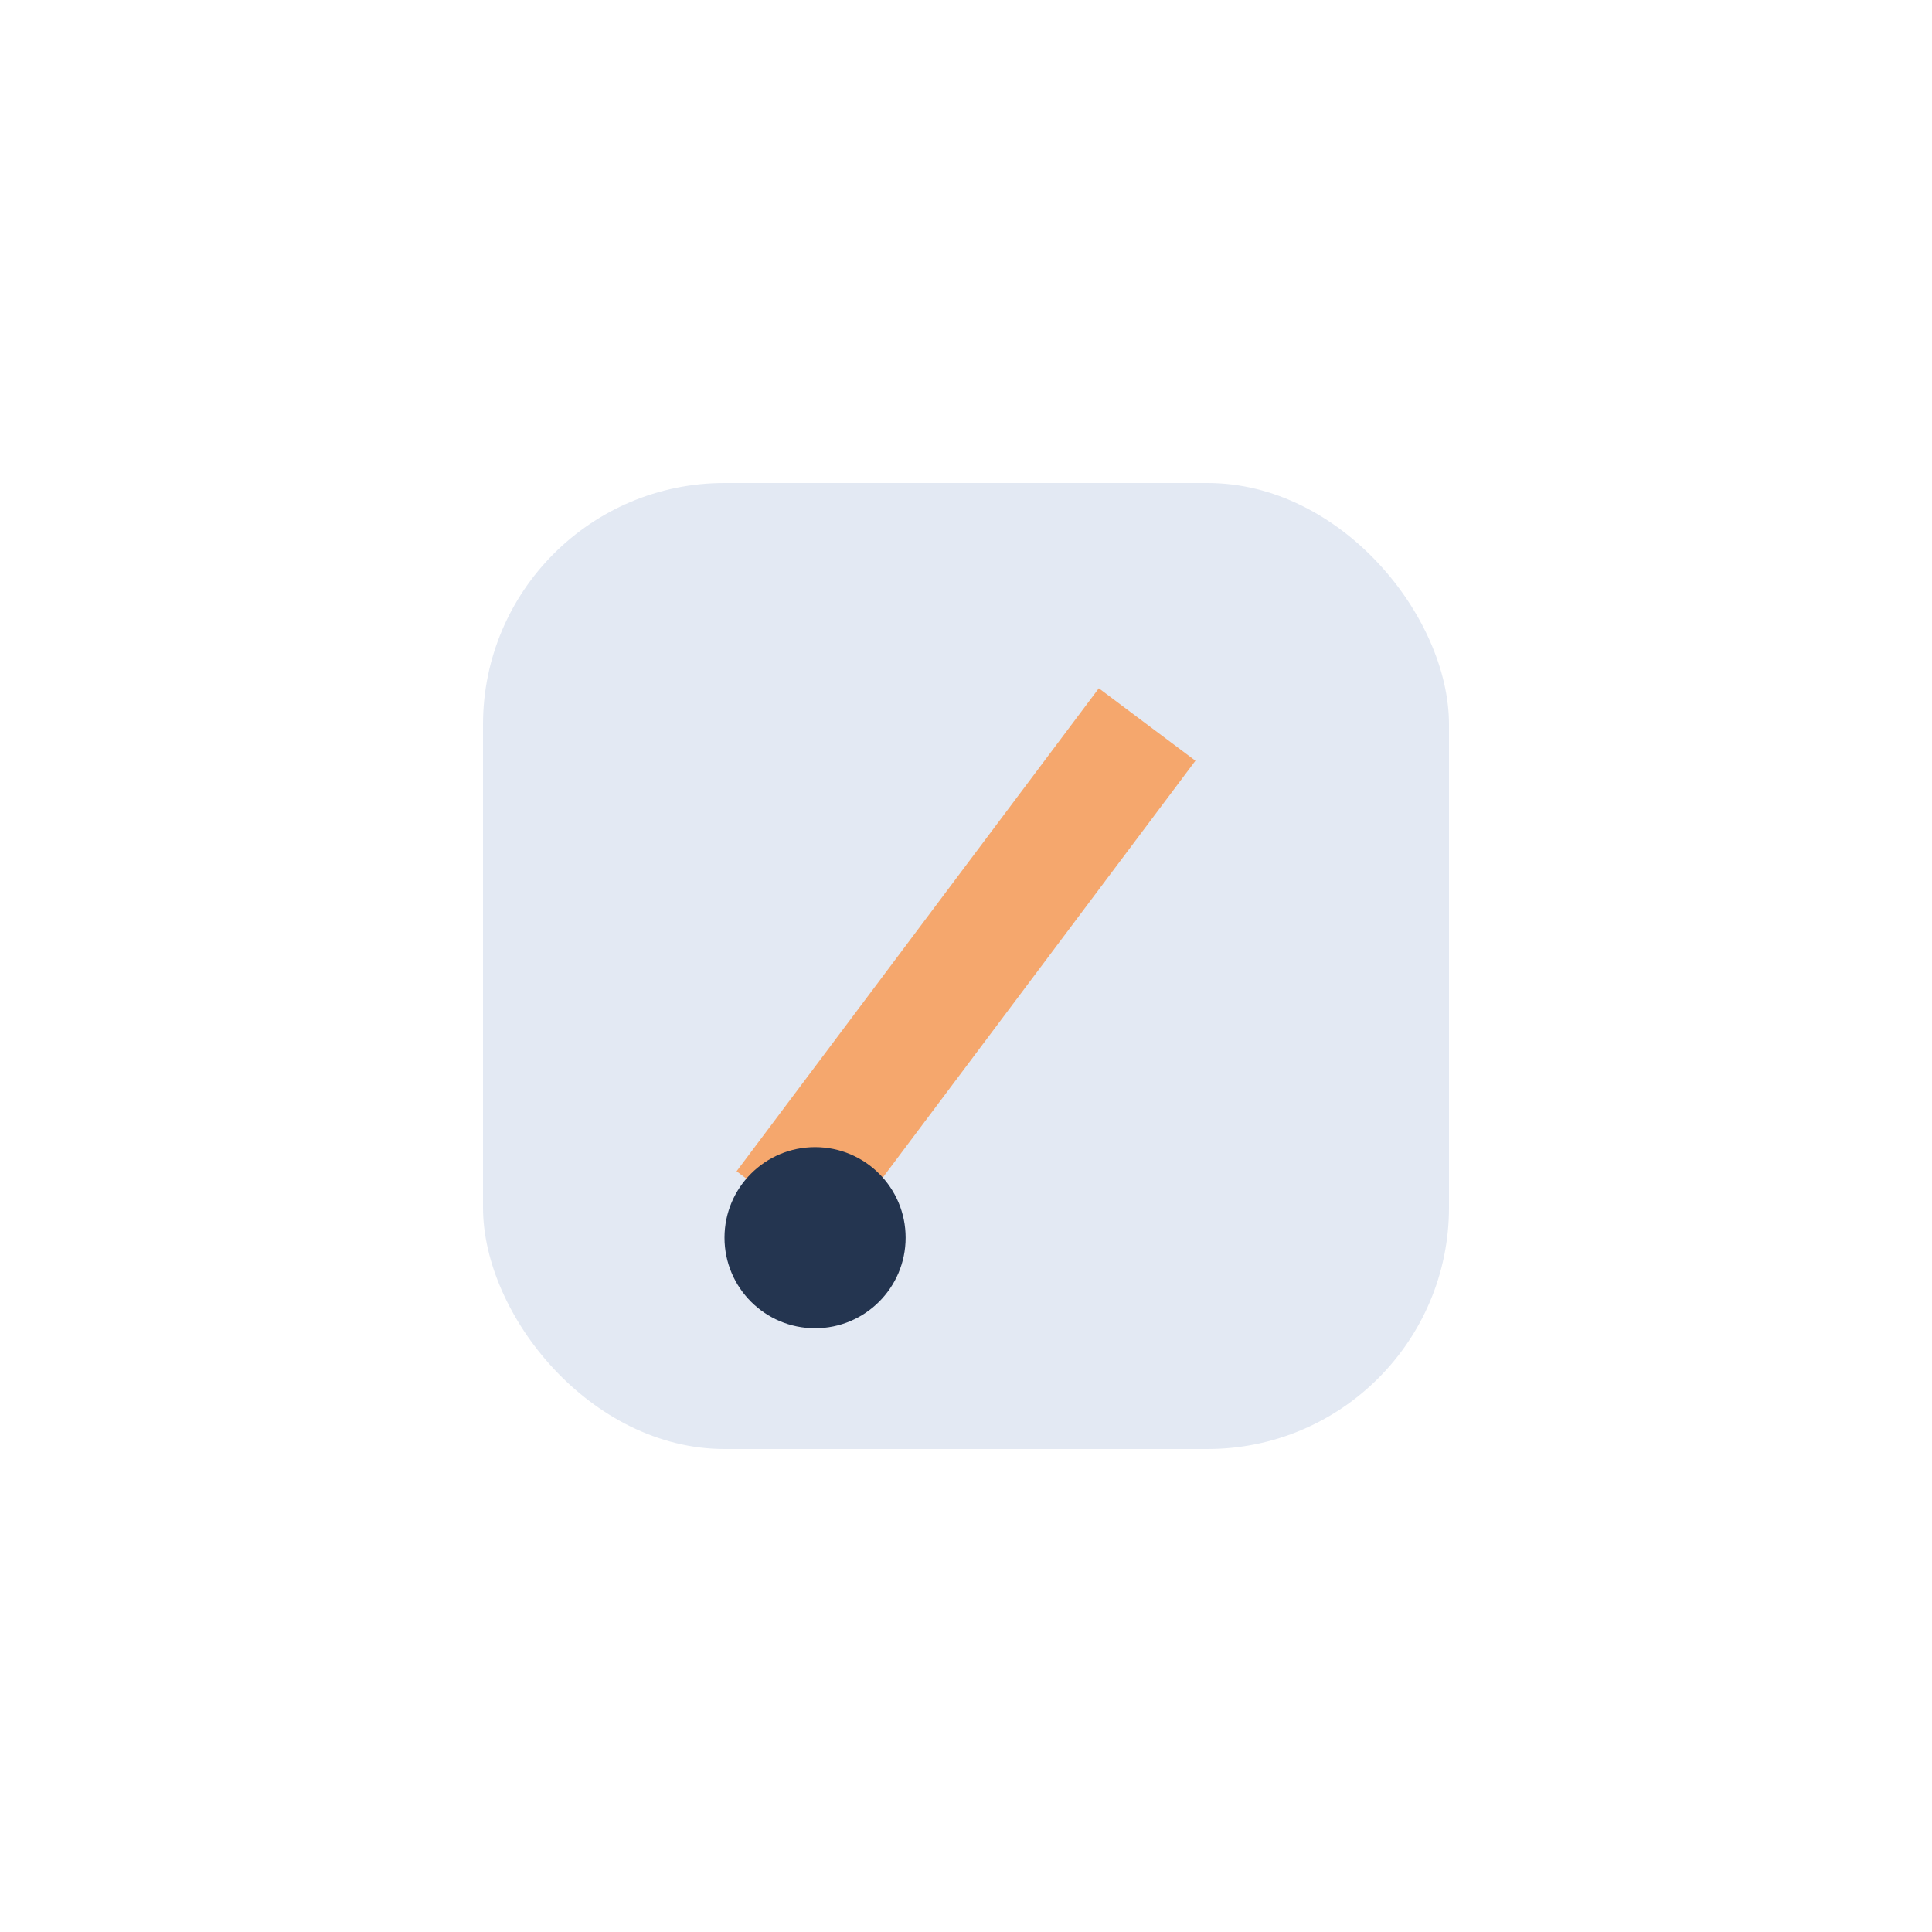
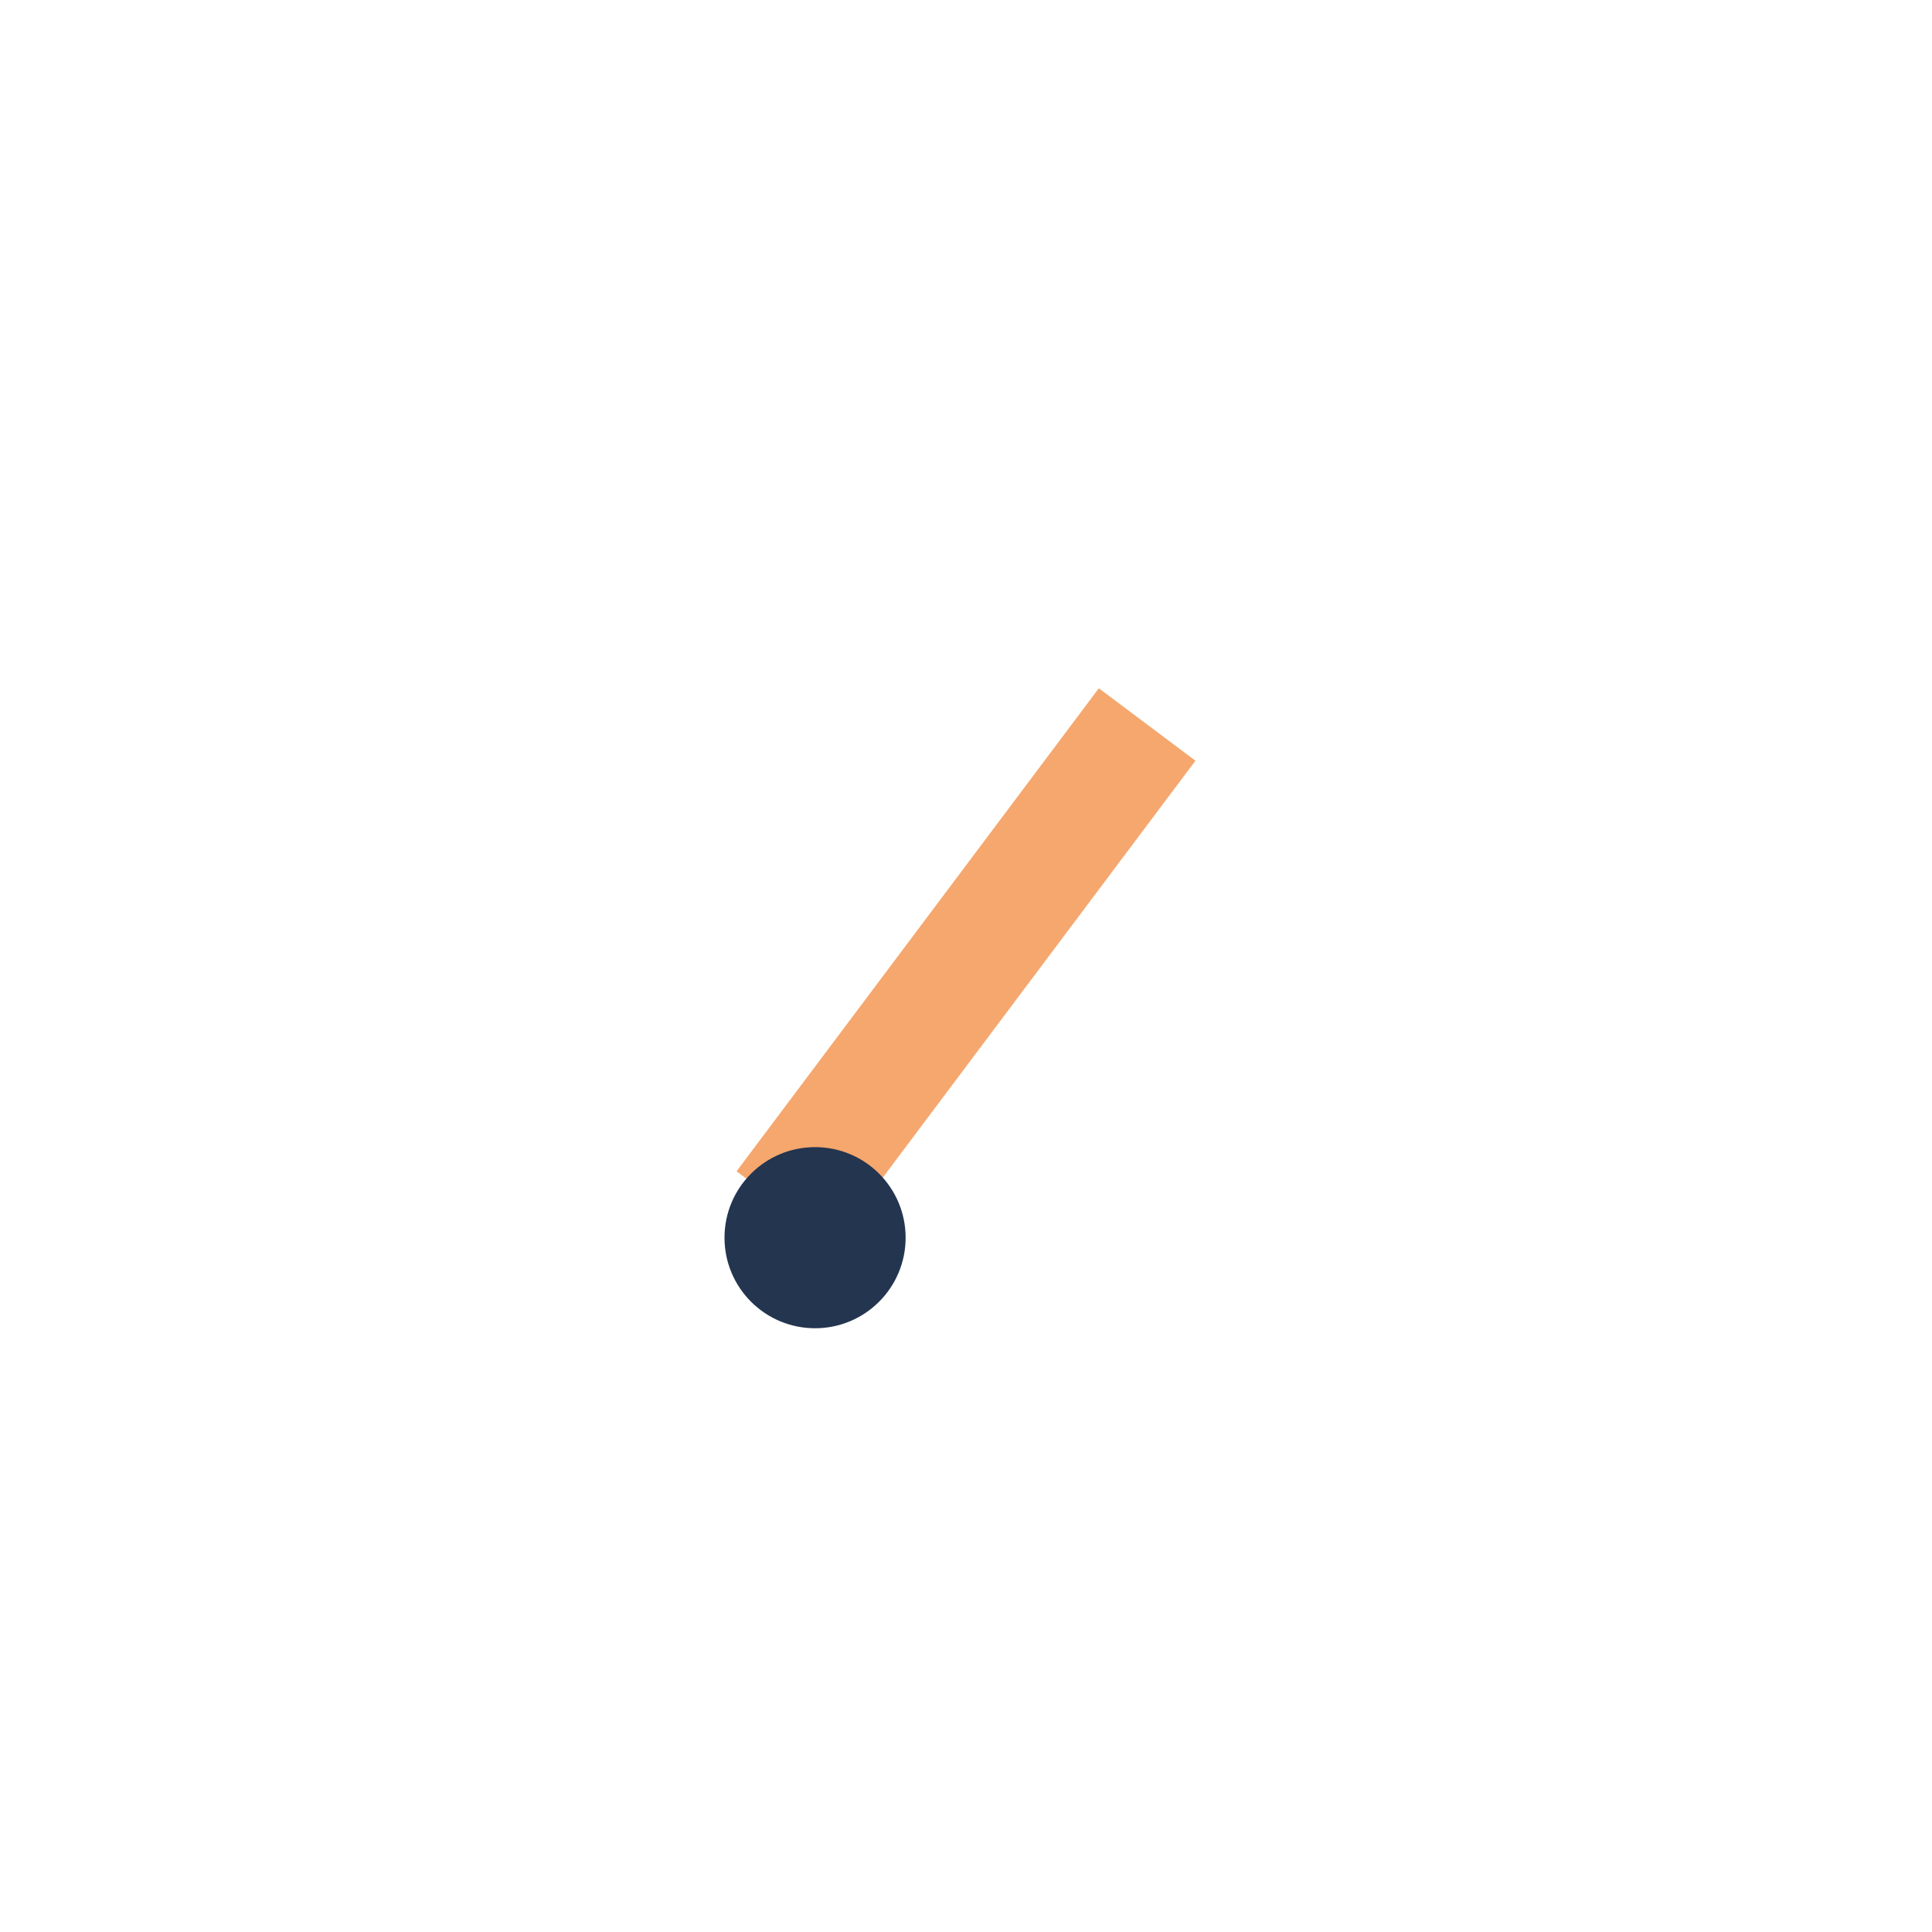
<svg xmlns="http://www.w3.org/2000/svg" width="32" height="32" viewBox="0 0 32 32">
-   <rect x="8" y="8" width="16" height="16" rx="4" fill="#E3E9F3" />
  <path d="M19 12l-6 8" stroke="#F5A76D" stroke-width="2" />
  <circle cx="13.5" cy="20.5" r="1.5" fill="#243550" />
</svg>